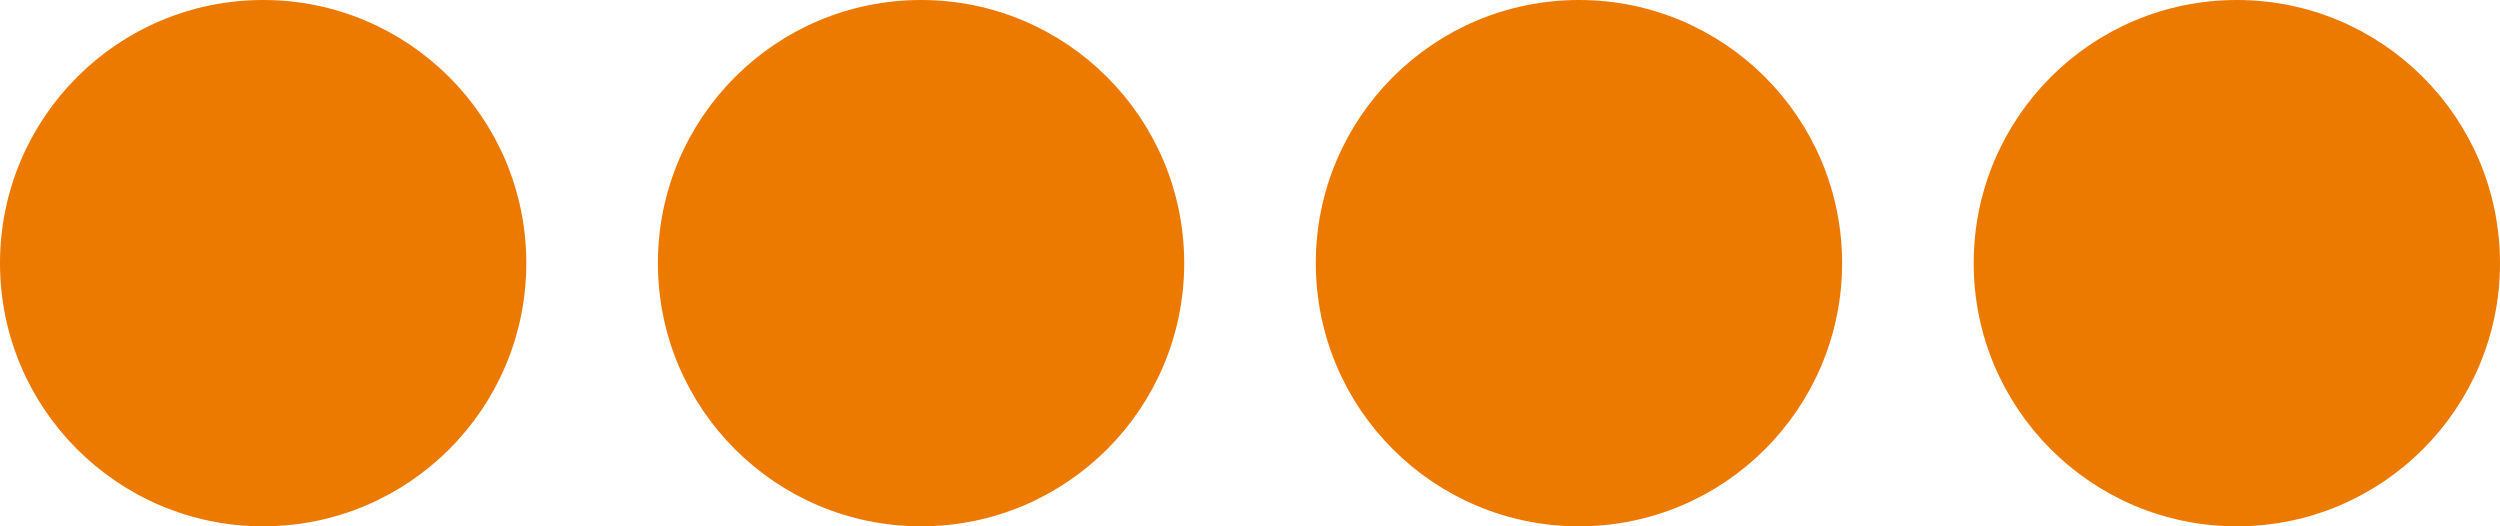
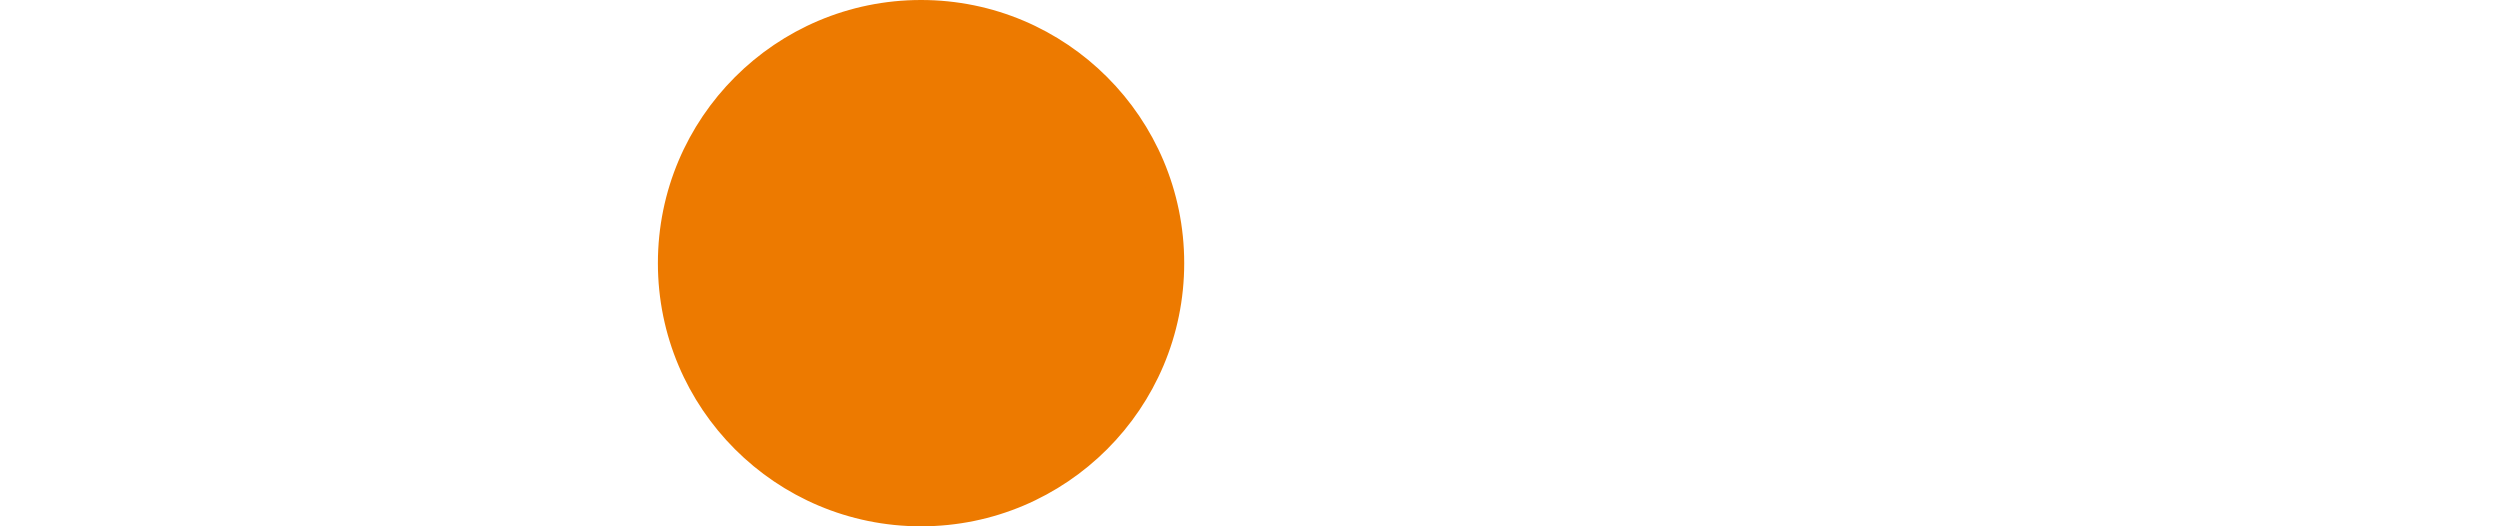
<svg xmlns="http://www.w3.org/2000/svg" width="95" height="20" viewBox="0 0 95 20" fill="none">
-   <circle cx="10" cy="10" r="9.5" fill="#ED7A00" stroke="#ED7A00" />
  <circle cx="35" cy="10" r="9.5" fill="#ED7A00" stroke="#ED7A00" />
-   <circle cx="60" cy="10" r="9.5" fill="#ED7A00" stroke="#ED7A00" />
-   <circle cx="85" cy="10" r="9.5" fill="#ED7A00" stroke="#ED7A00" />
</svg>